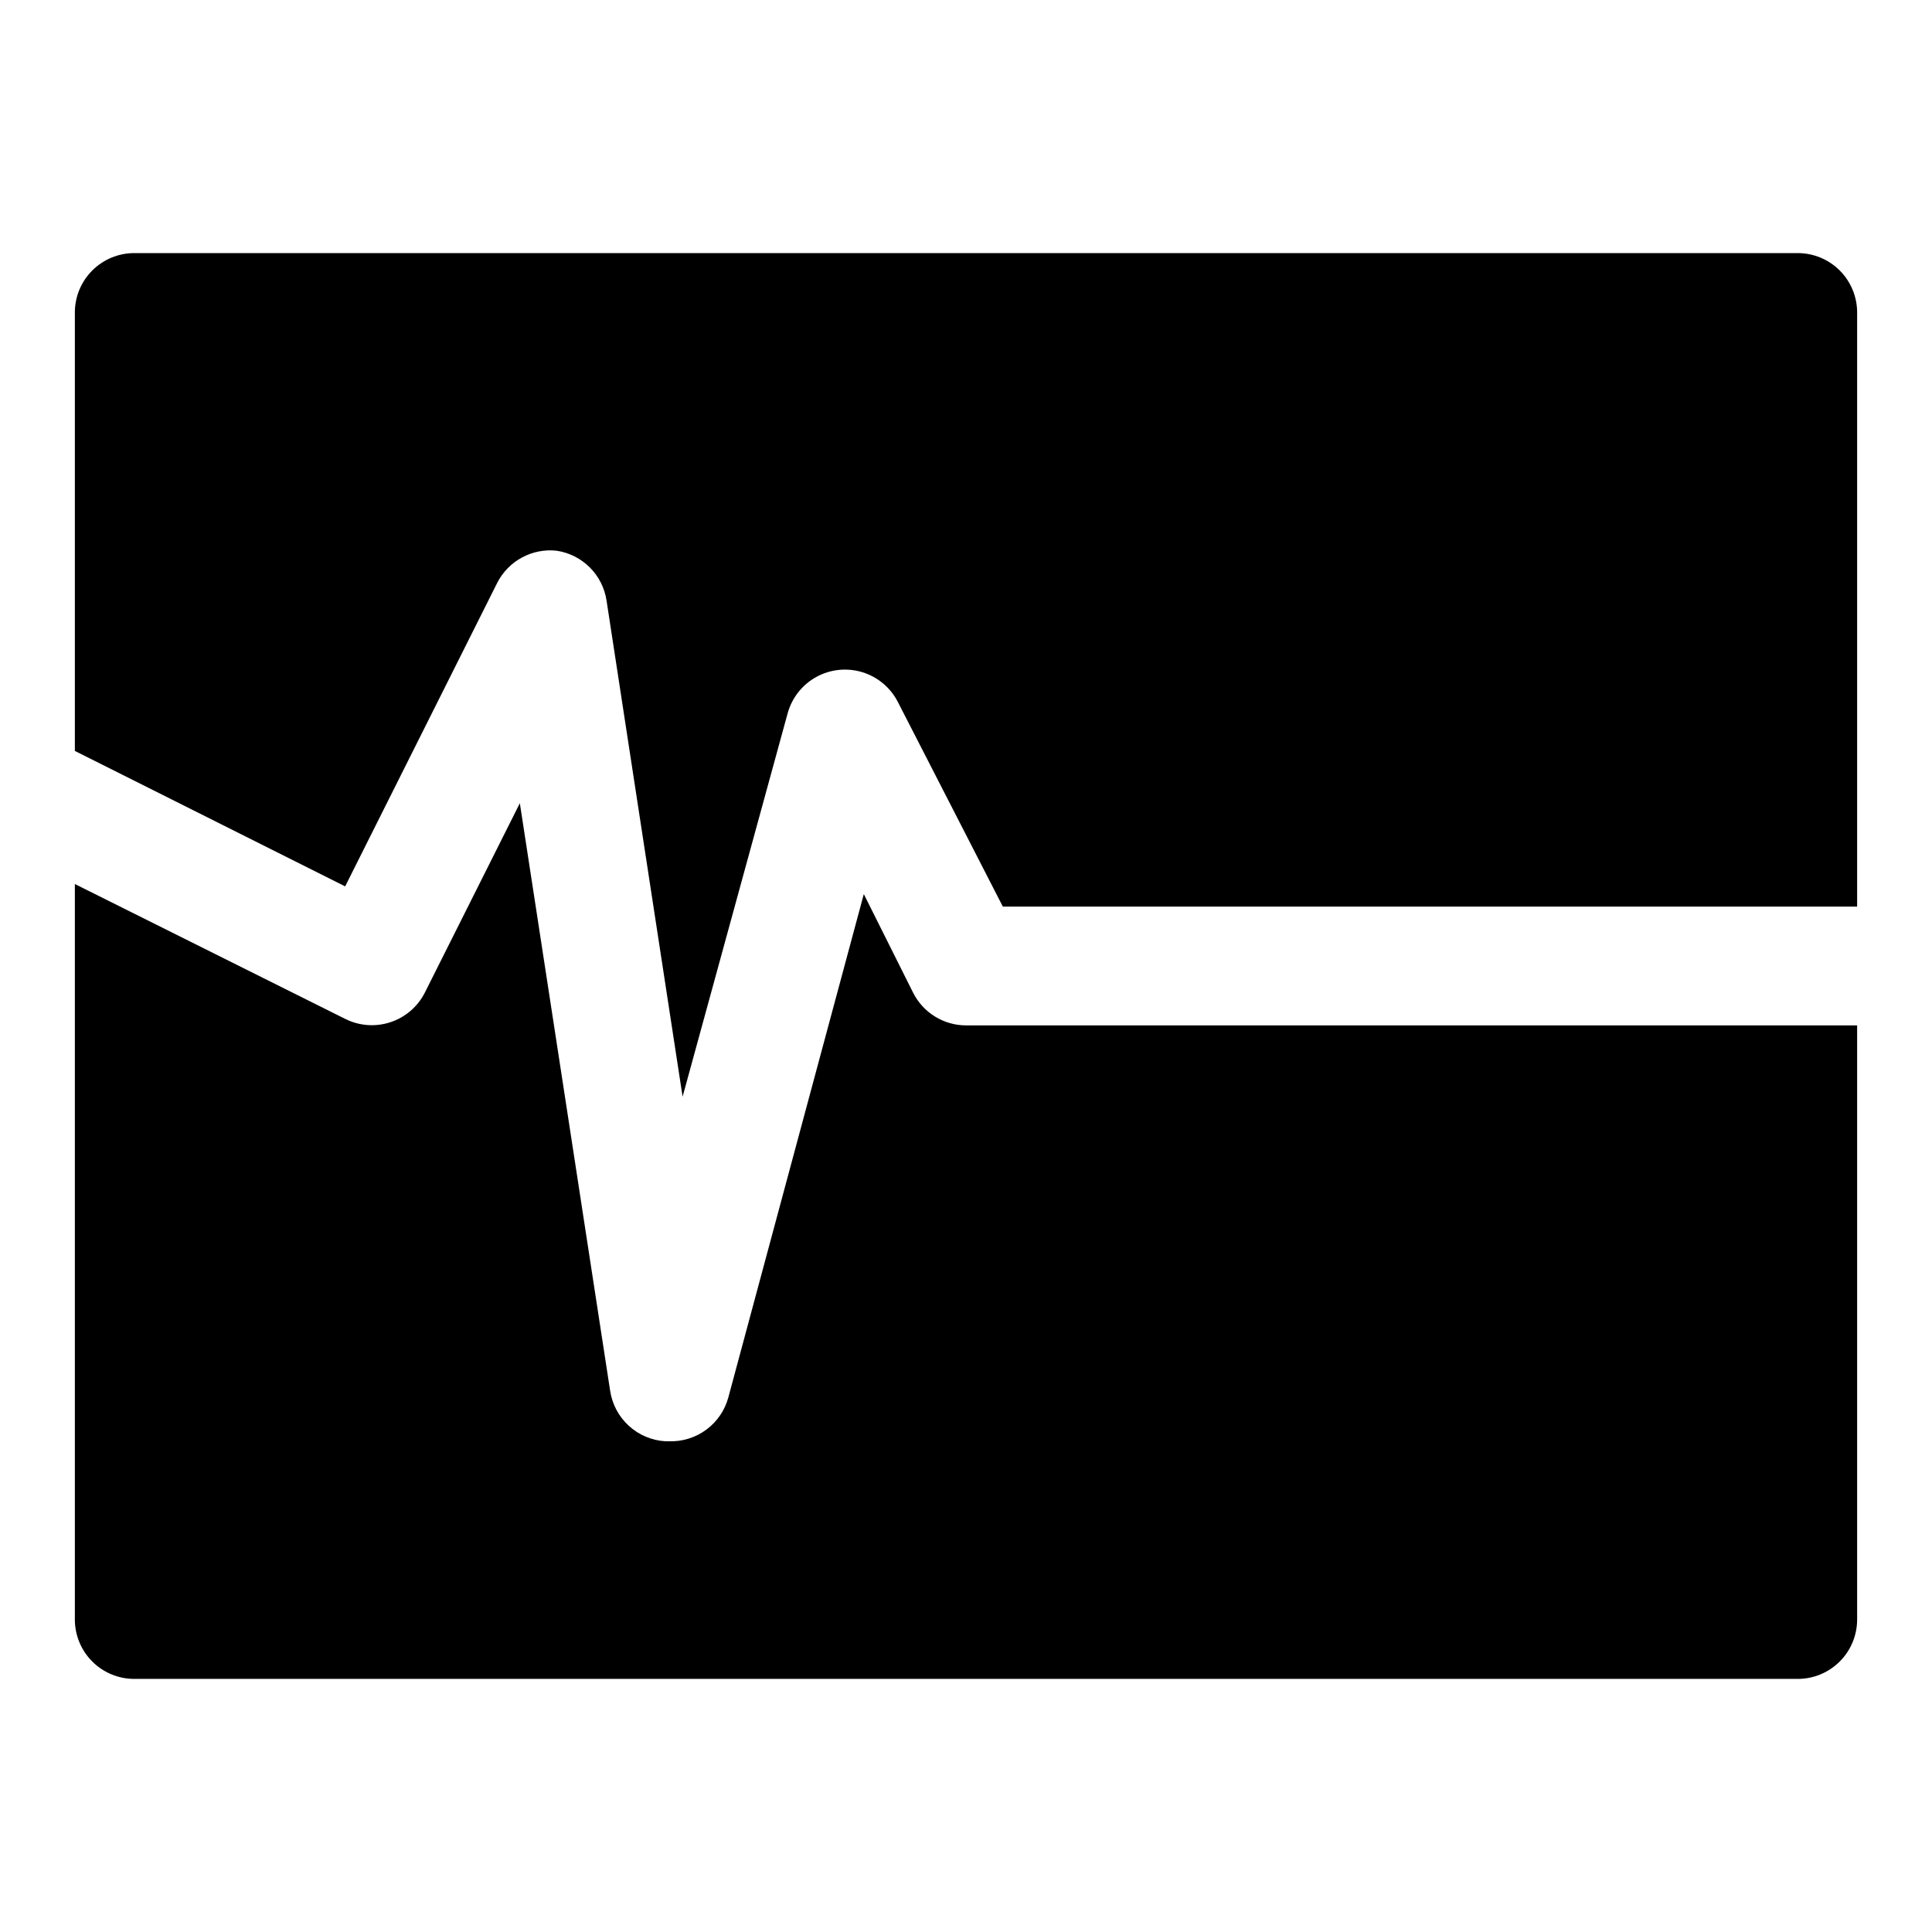
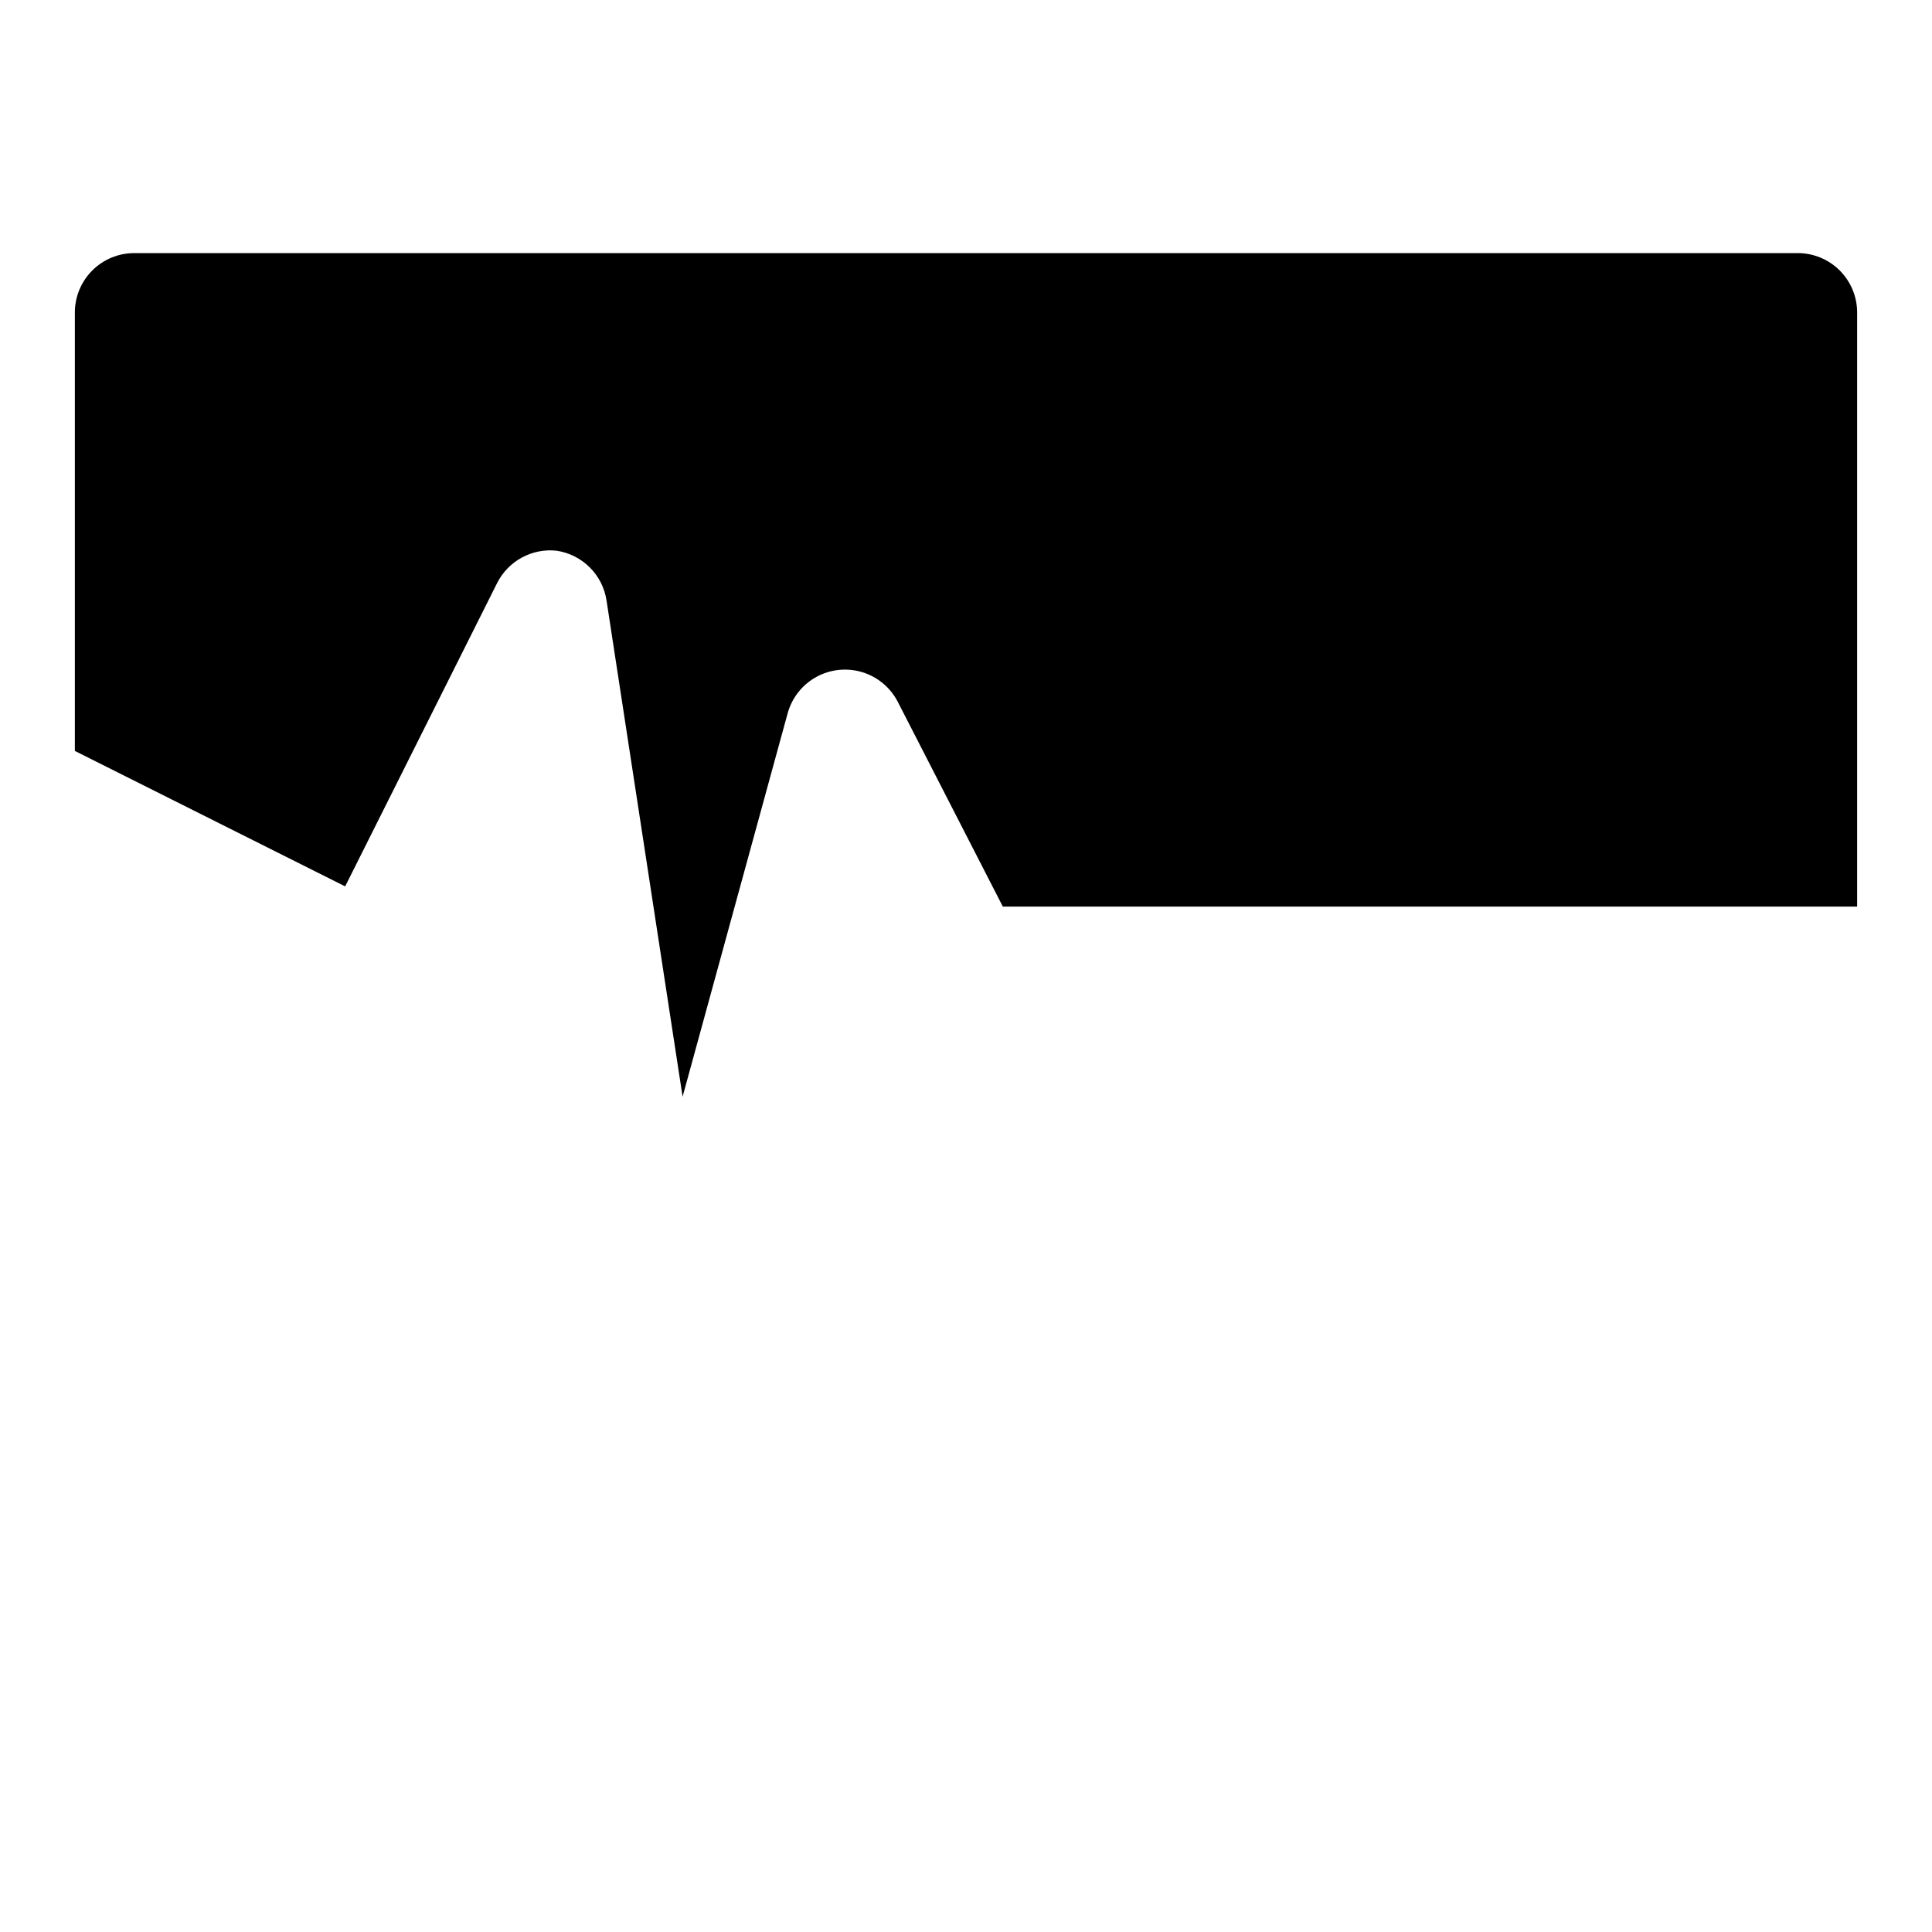
<svg xmlns="http://www.w3.org/2000/svg" fill="#000000" width="800px" height="800px" version="1.1" viewBox="144 144 512 512">
  <g>
    <path d="m235.47 378.9 40.305-80.453c1.453-2.848 3.734-5.188 6.547-6.703 2.812-1.52 6.019-2.148 9.199-1.797 3.328 0.5 6.406 2.055 8.789 4.434 2.379 2.383 3.934 5.461 4.434 8.789l20.152 131.46 27.867-101.7c1.148-4.074 3.887-7.516 7.602-9.547 3.715-2.031 8.094-2.481 12.141-1.25 4.051 1.234 7.434 4.047 9.387 7.805l27.867 54.316h226.4v-157.44c0-4.176-1.66-8.18-4.613-11.133-2.953-2.949-6.957-4.609-11.133-4.609h-440.83c-4.176 0-8.18 1.66-11.133 4.609-2.953 2.953-4.613 6.957-4.613 11.133v116.19z" />
-     <path d="m400 415.74c-2.91-0.008-5.758-0.82-8.23-2.352-2.473-1.527-4.477-3.711-5.785-6.309l-13.066-26.137-35.895 133.36c-0.922 3.434-2.981 6.457-5.84 8.57-2.859 2.117-6.352 3.203-9.906 3.078h-0.945c-3.606-0.211-7.027-1.656-9.691-4.094-2.668-2.438-4.414-5.715-4.949-9.285l-23.93-155.71-25.191 50.223c-1.887 3.711-5.168 6.519-9.121 7.816-3.953 1.301-8.258 0.98-11.977-0.887l-71.637-35.738v194.91c0 4.176 1.66 8.18 4.613 11.133s6.957 4.609 11.133 4.609h440.83c4.176 0 8.18-1.656 11.133-4.609s4.613-6.957 4.613-11.133v-157.44z" />
  </g>
</svg>